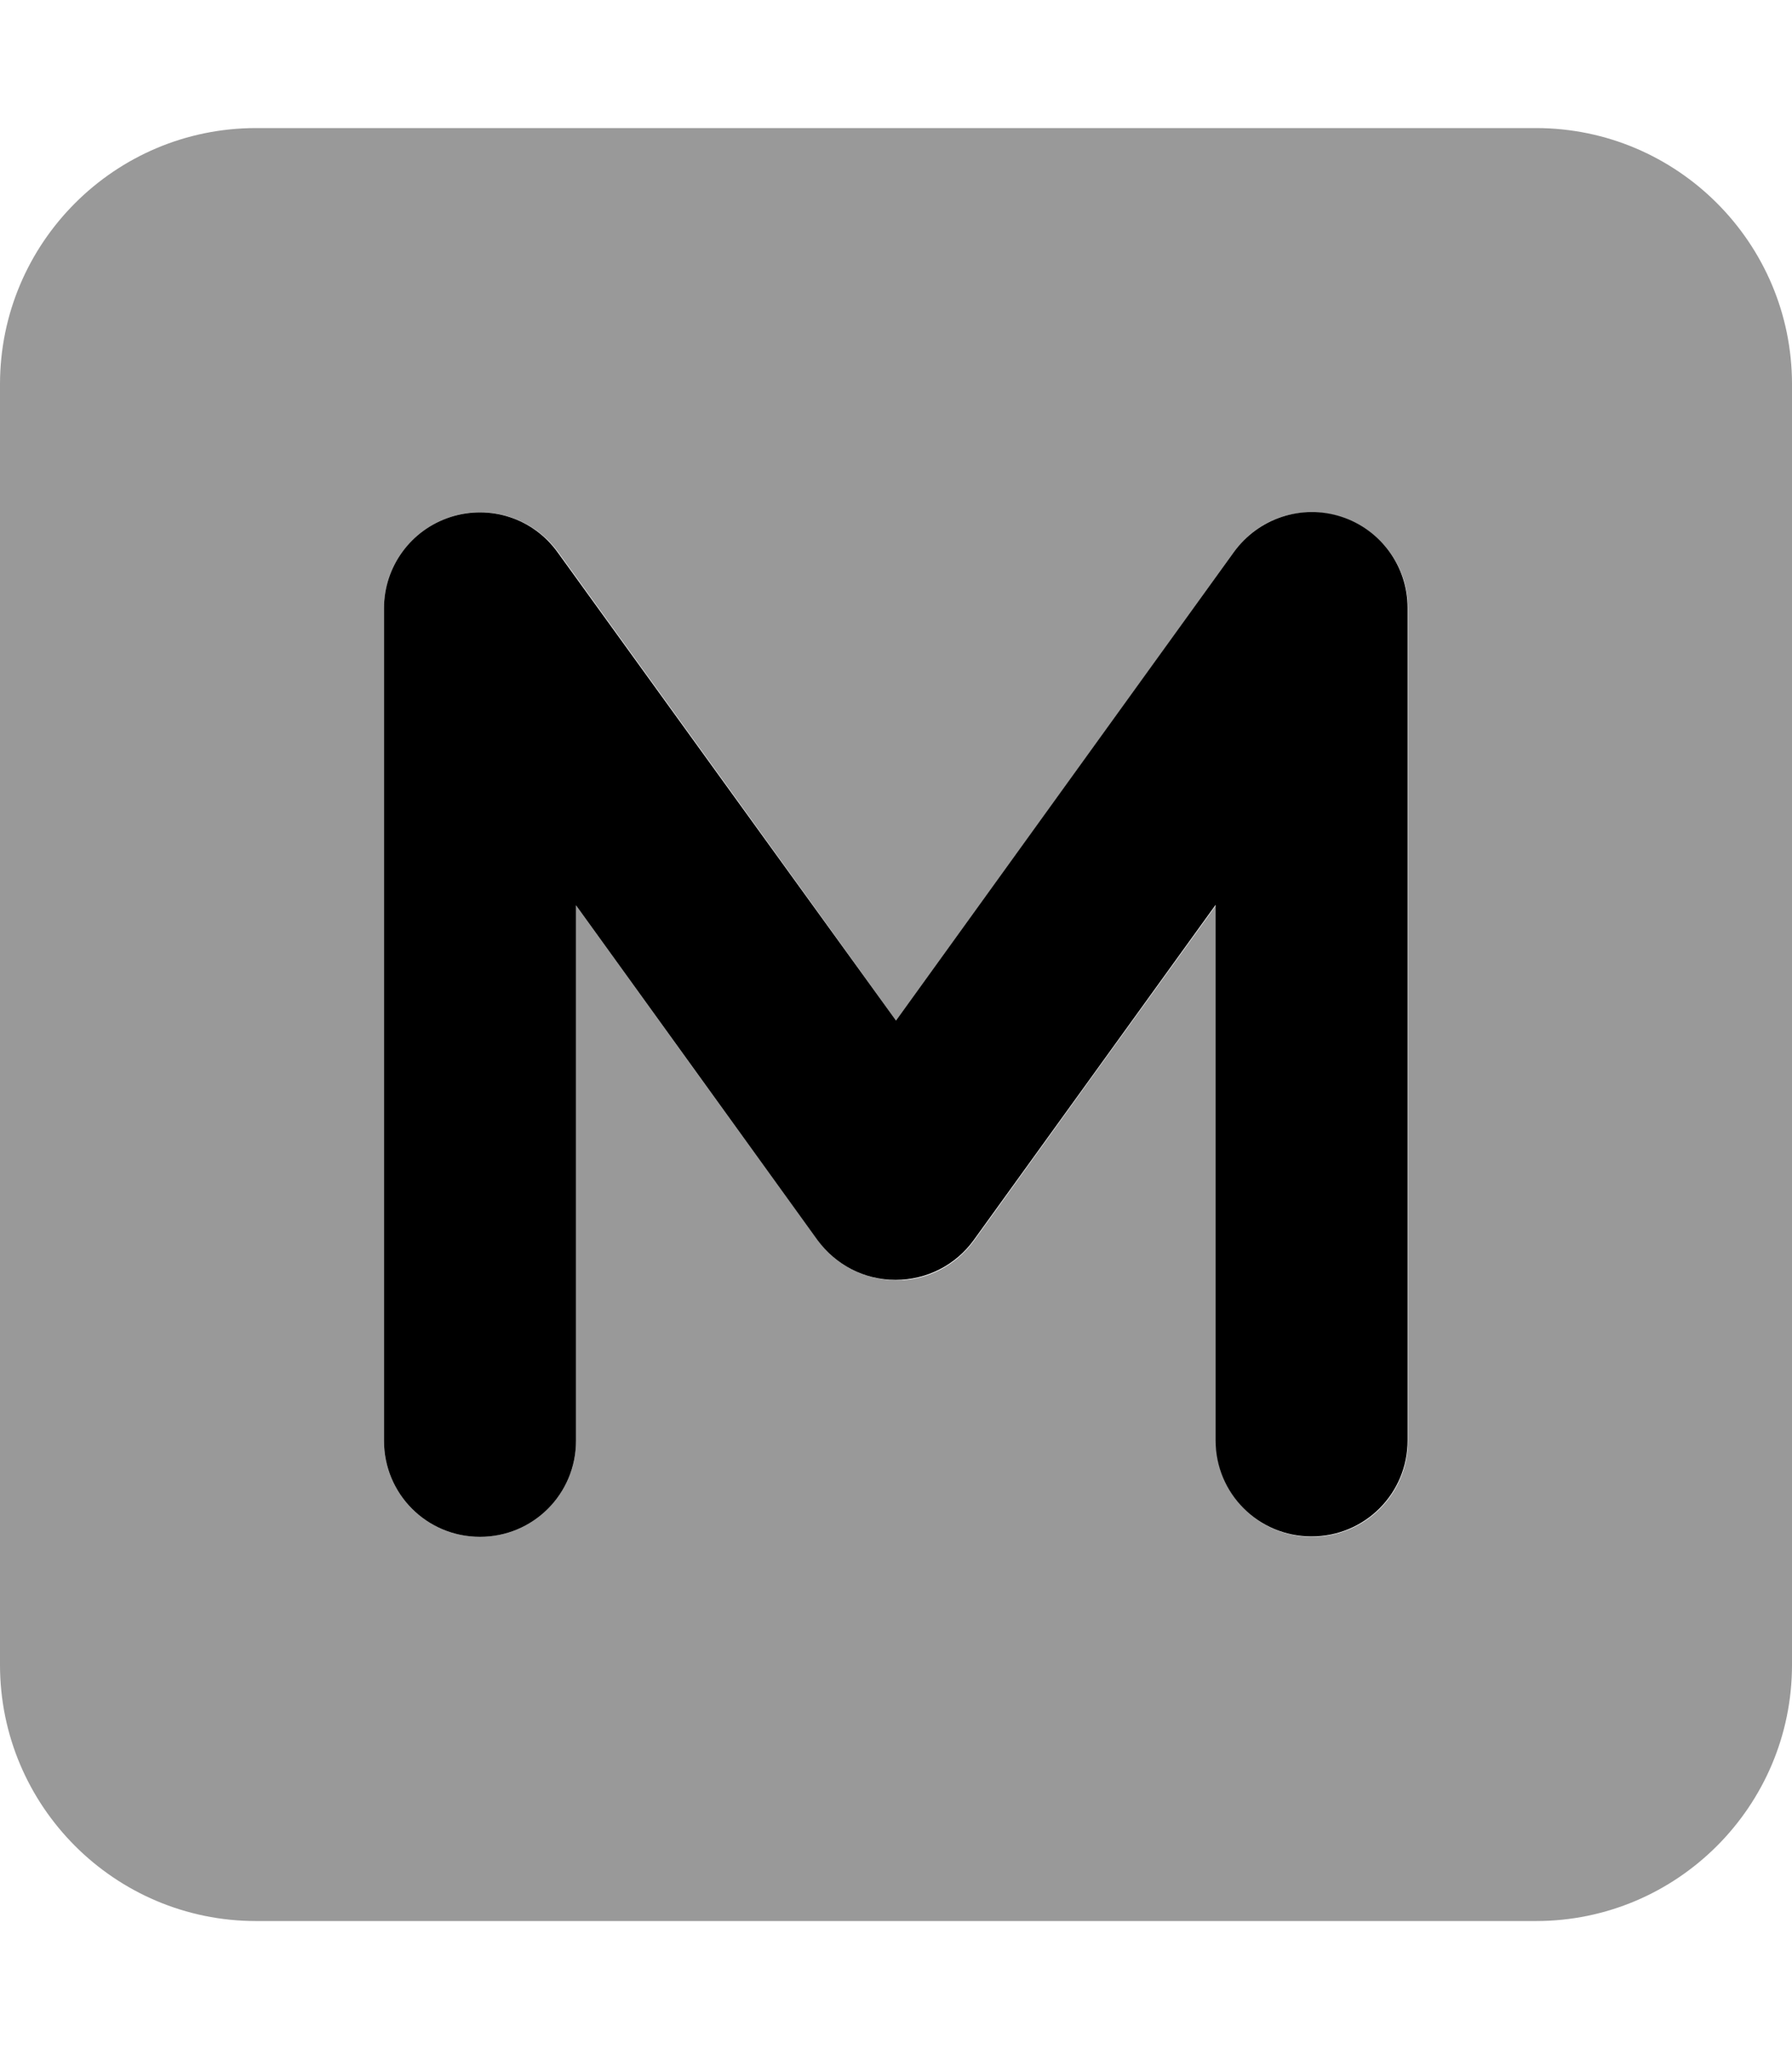
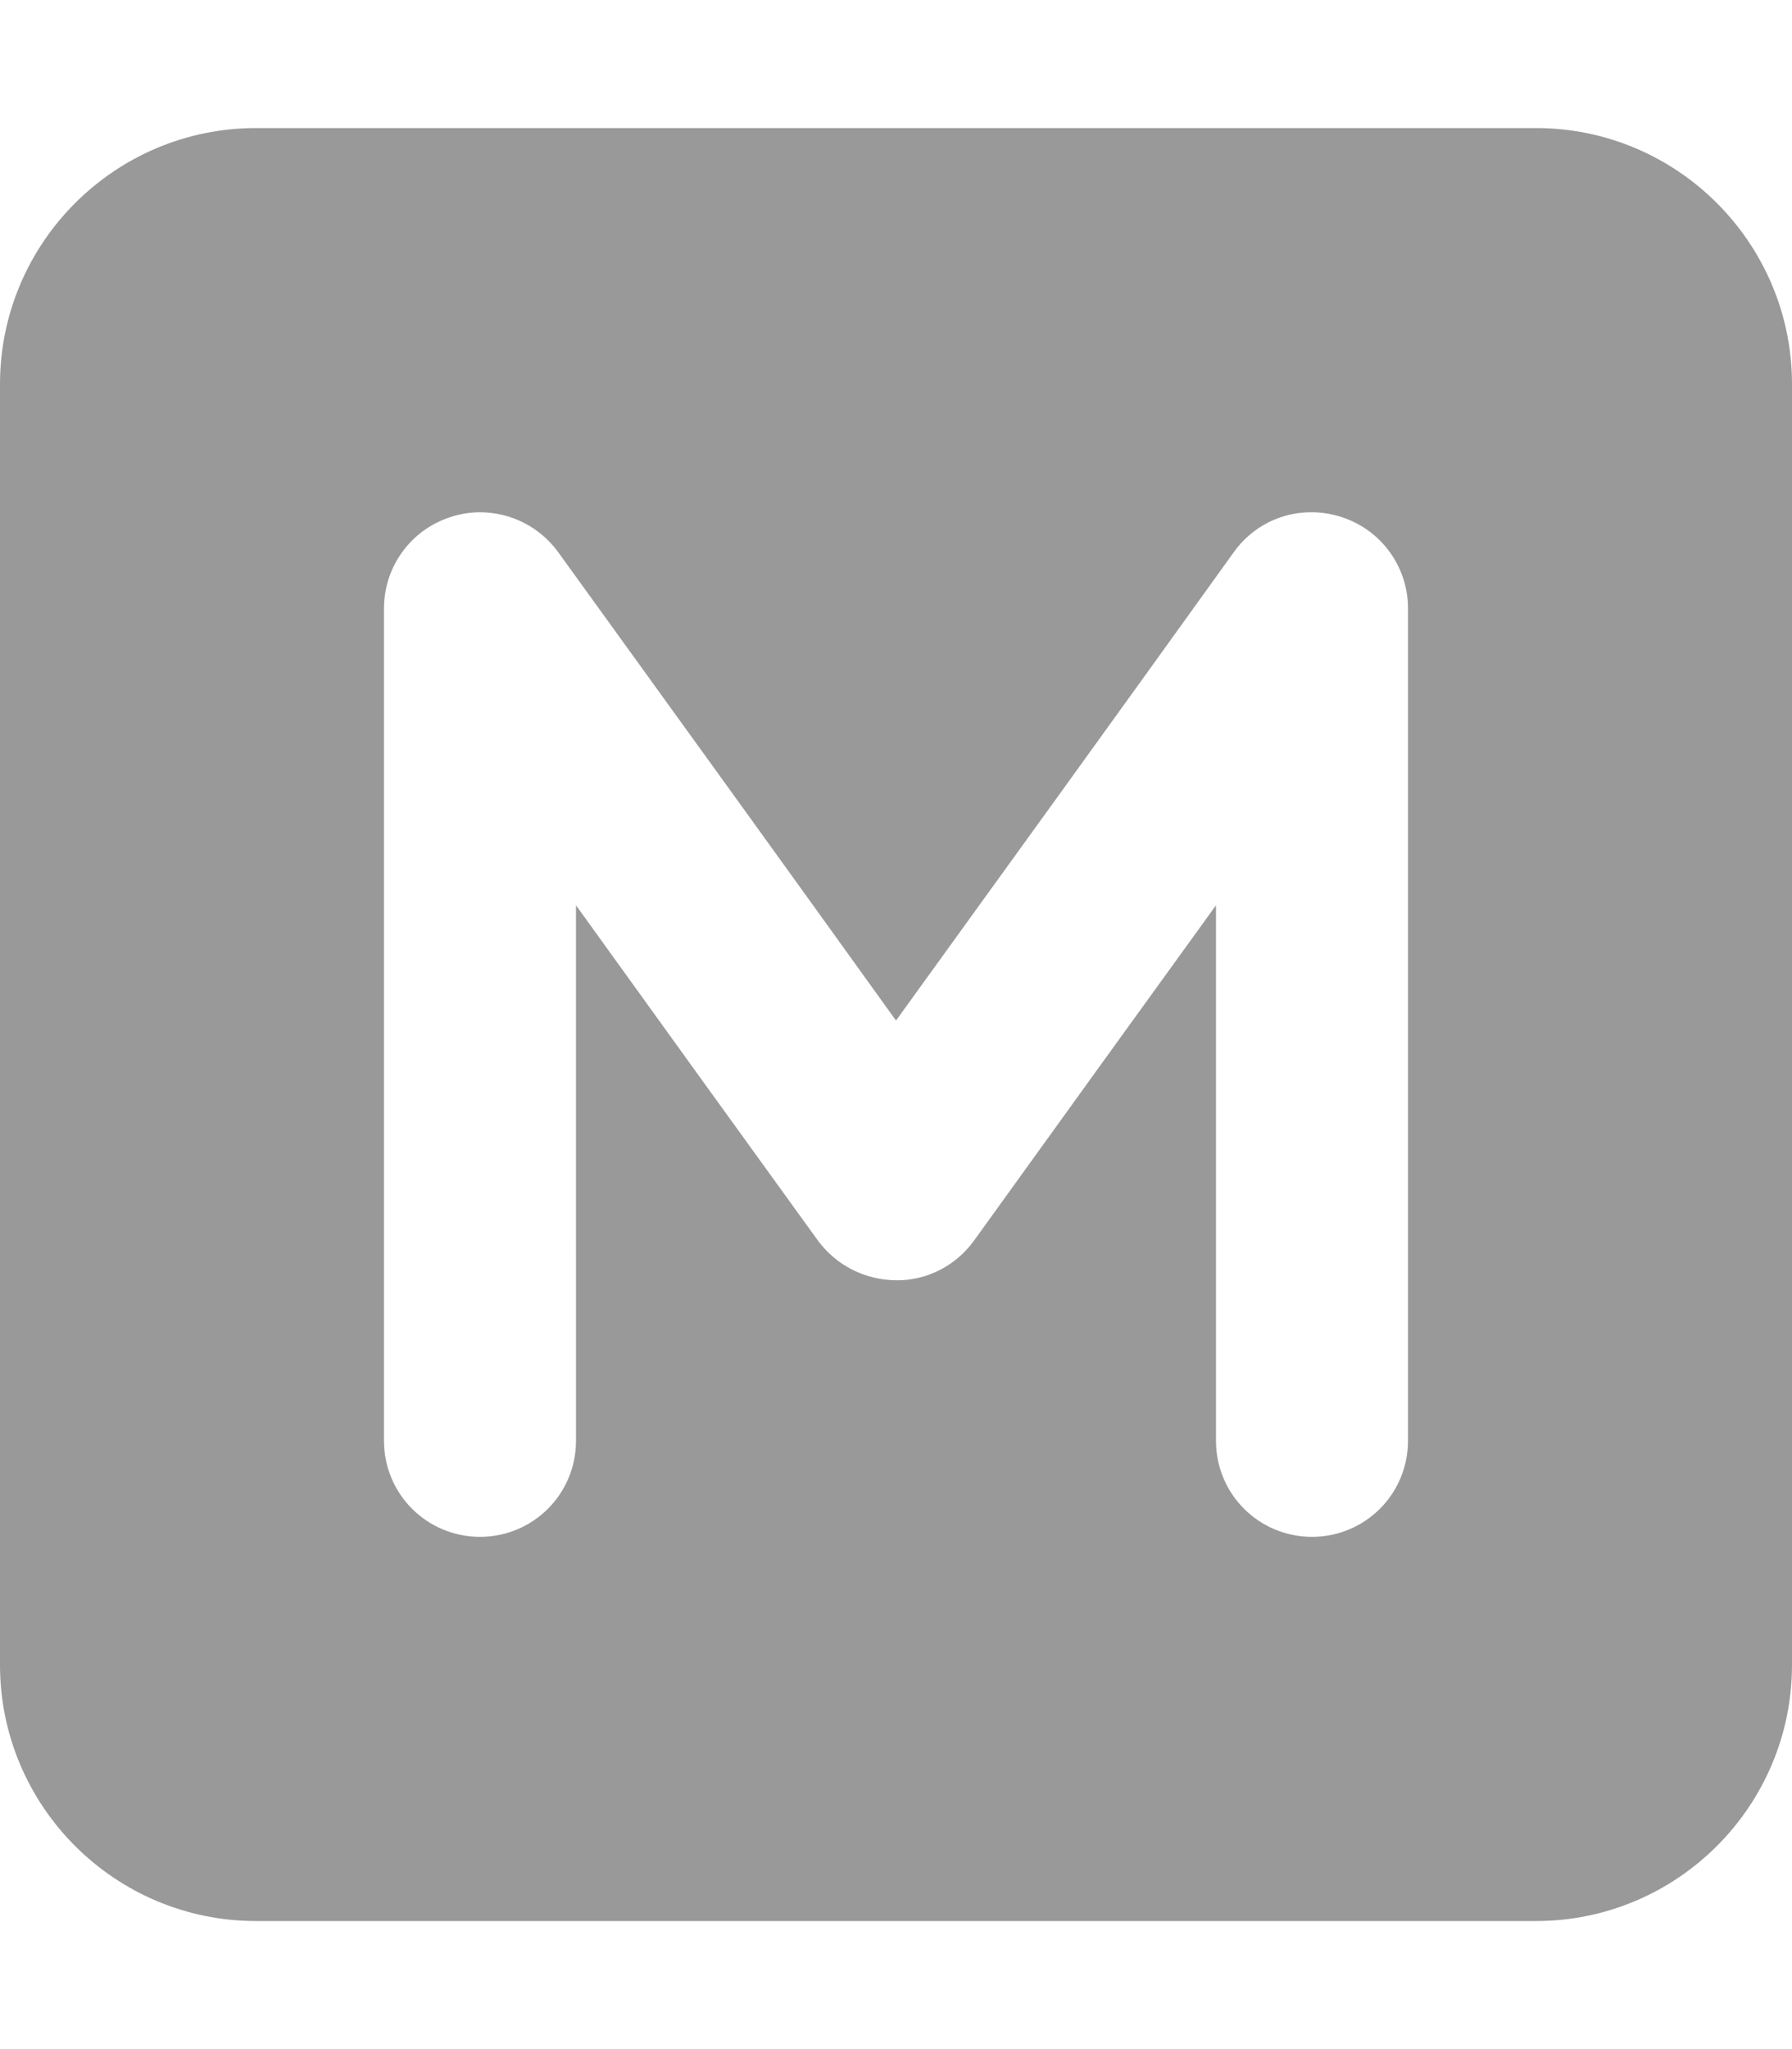
<svg xmlns="http://www.w3.org/2000/svg" viewBox="0 0 448 512">
  <defs>
    <style>.fa-secondary{opacity:.4}</style>
  </defs>
  <path class="fa-secondary" d="M0 96L0 416c0 35.3 28.7 64 64 64l320 0c35.3 0 64-28.7 64-64l0-320c0-35.3-28.7-64-64-64L64 32C28.7 32 0 60.7 0 96zm96 56c0-10.4 6.7-19.6 16.6-22.8c2.4-.8 4.9-1.2 7.4-1.2c7.6 0 14.9 3.6 19.5 9.9c28.2 39 56.4 78 84.5 117.1c28.2-39 56.4-78 84.5-117.1c4.6-6.4 11.9-10 19.5-9.9c2.5 0 4.9 .4 7.4 1.2c9.9 3.2 16.6 12.4 16.6 22.8l0 208c0 13.3-10.7 24-24 24s-24-10.7-24-24l0-133.8c-20.2 27.9-40.4 55.9-60.5 83.8c-4.5 6.2-11.7 10-19.5 9.9s-14.9-3.7-19.5-9.9c-20.2-27.9-40.4-55.9-60.5-83.8L144 360c0 13.3-10.7 24-24 24s-24-10.7-24-24l0-208z" />
-   <path class="fa-primary" d="M112.6 129.2c9.9-3.2 20.7 .3 26.8 8.8L224 255l84.5-117.1c6.1-8.4 16.9-12 26.8-8.8s16.6 12.4 16.6 22.8l0 208c0 13.3-10.7 24-24 24s-24-10.7-24-24l0-133.8-60.5 83.8c-4.5 6.2-11.7 9.9-19.5 9.9s-14.9-3.7-19.5-9.9L144 226.2 144 360c0 13.3-10.7 24-24 24s-24-10.7-24-24l0-208c0-10.4 6.7-19.6 16.6-22.8z" />
</svg>